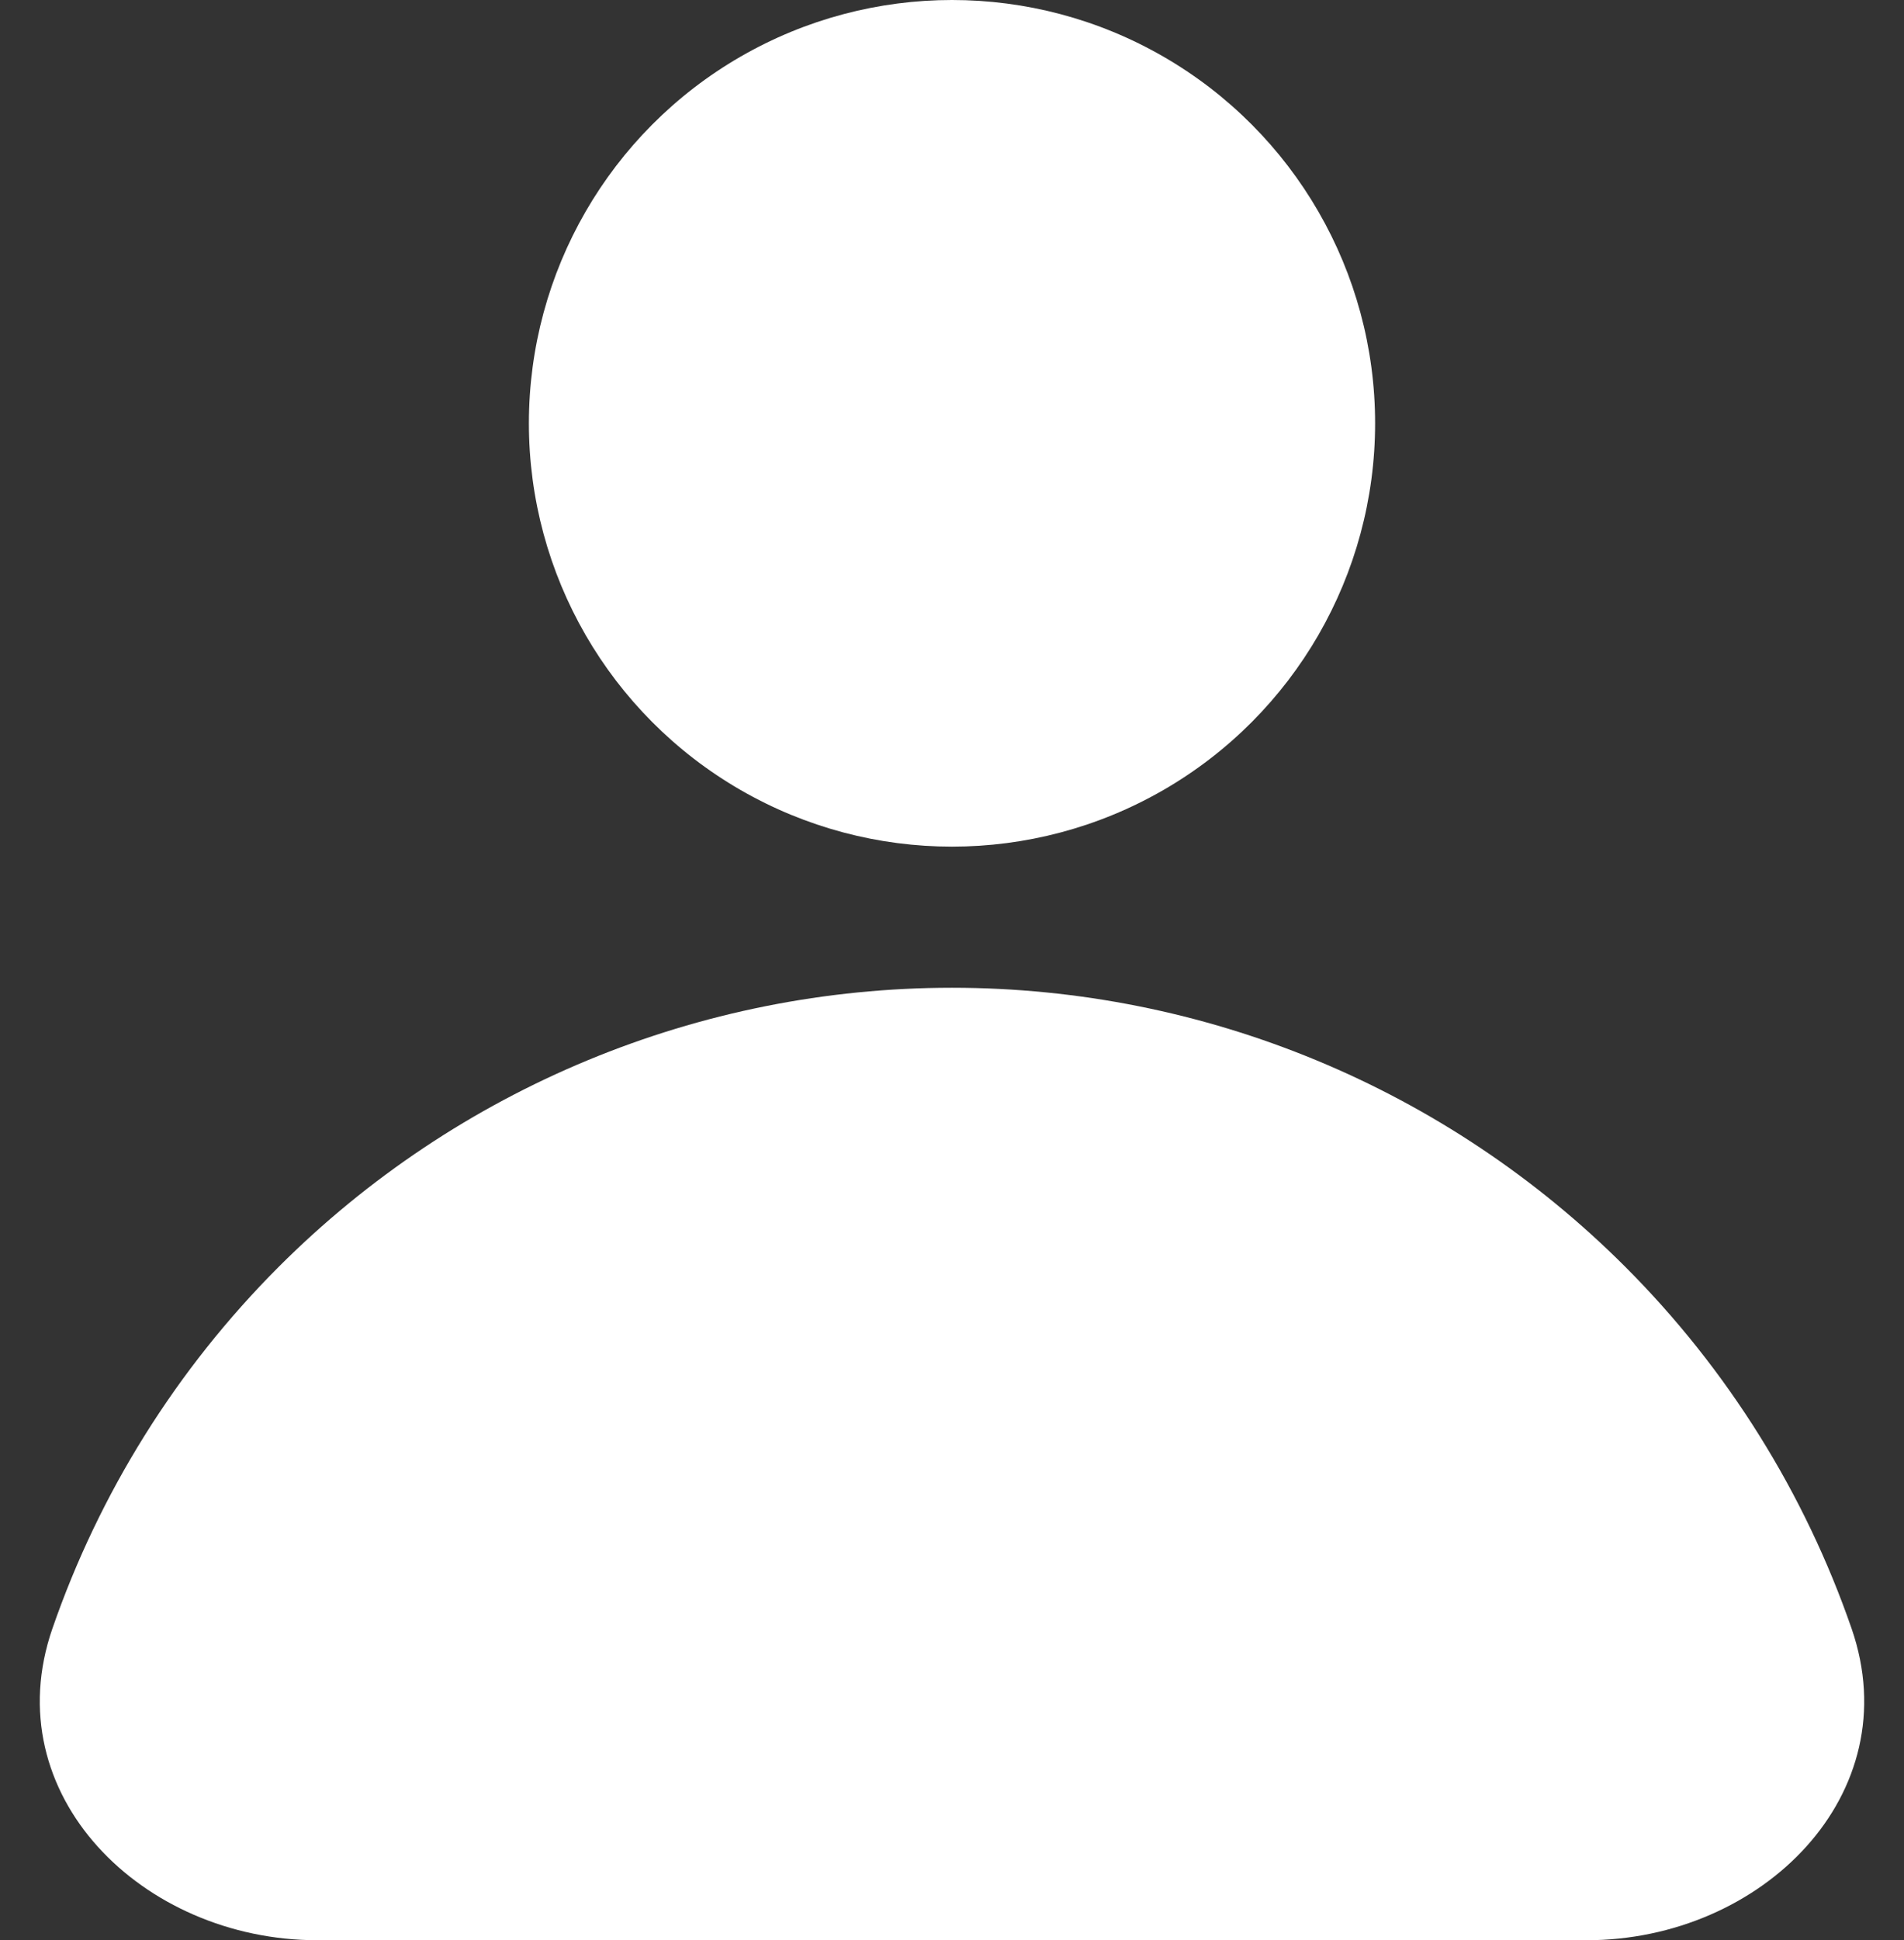
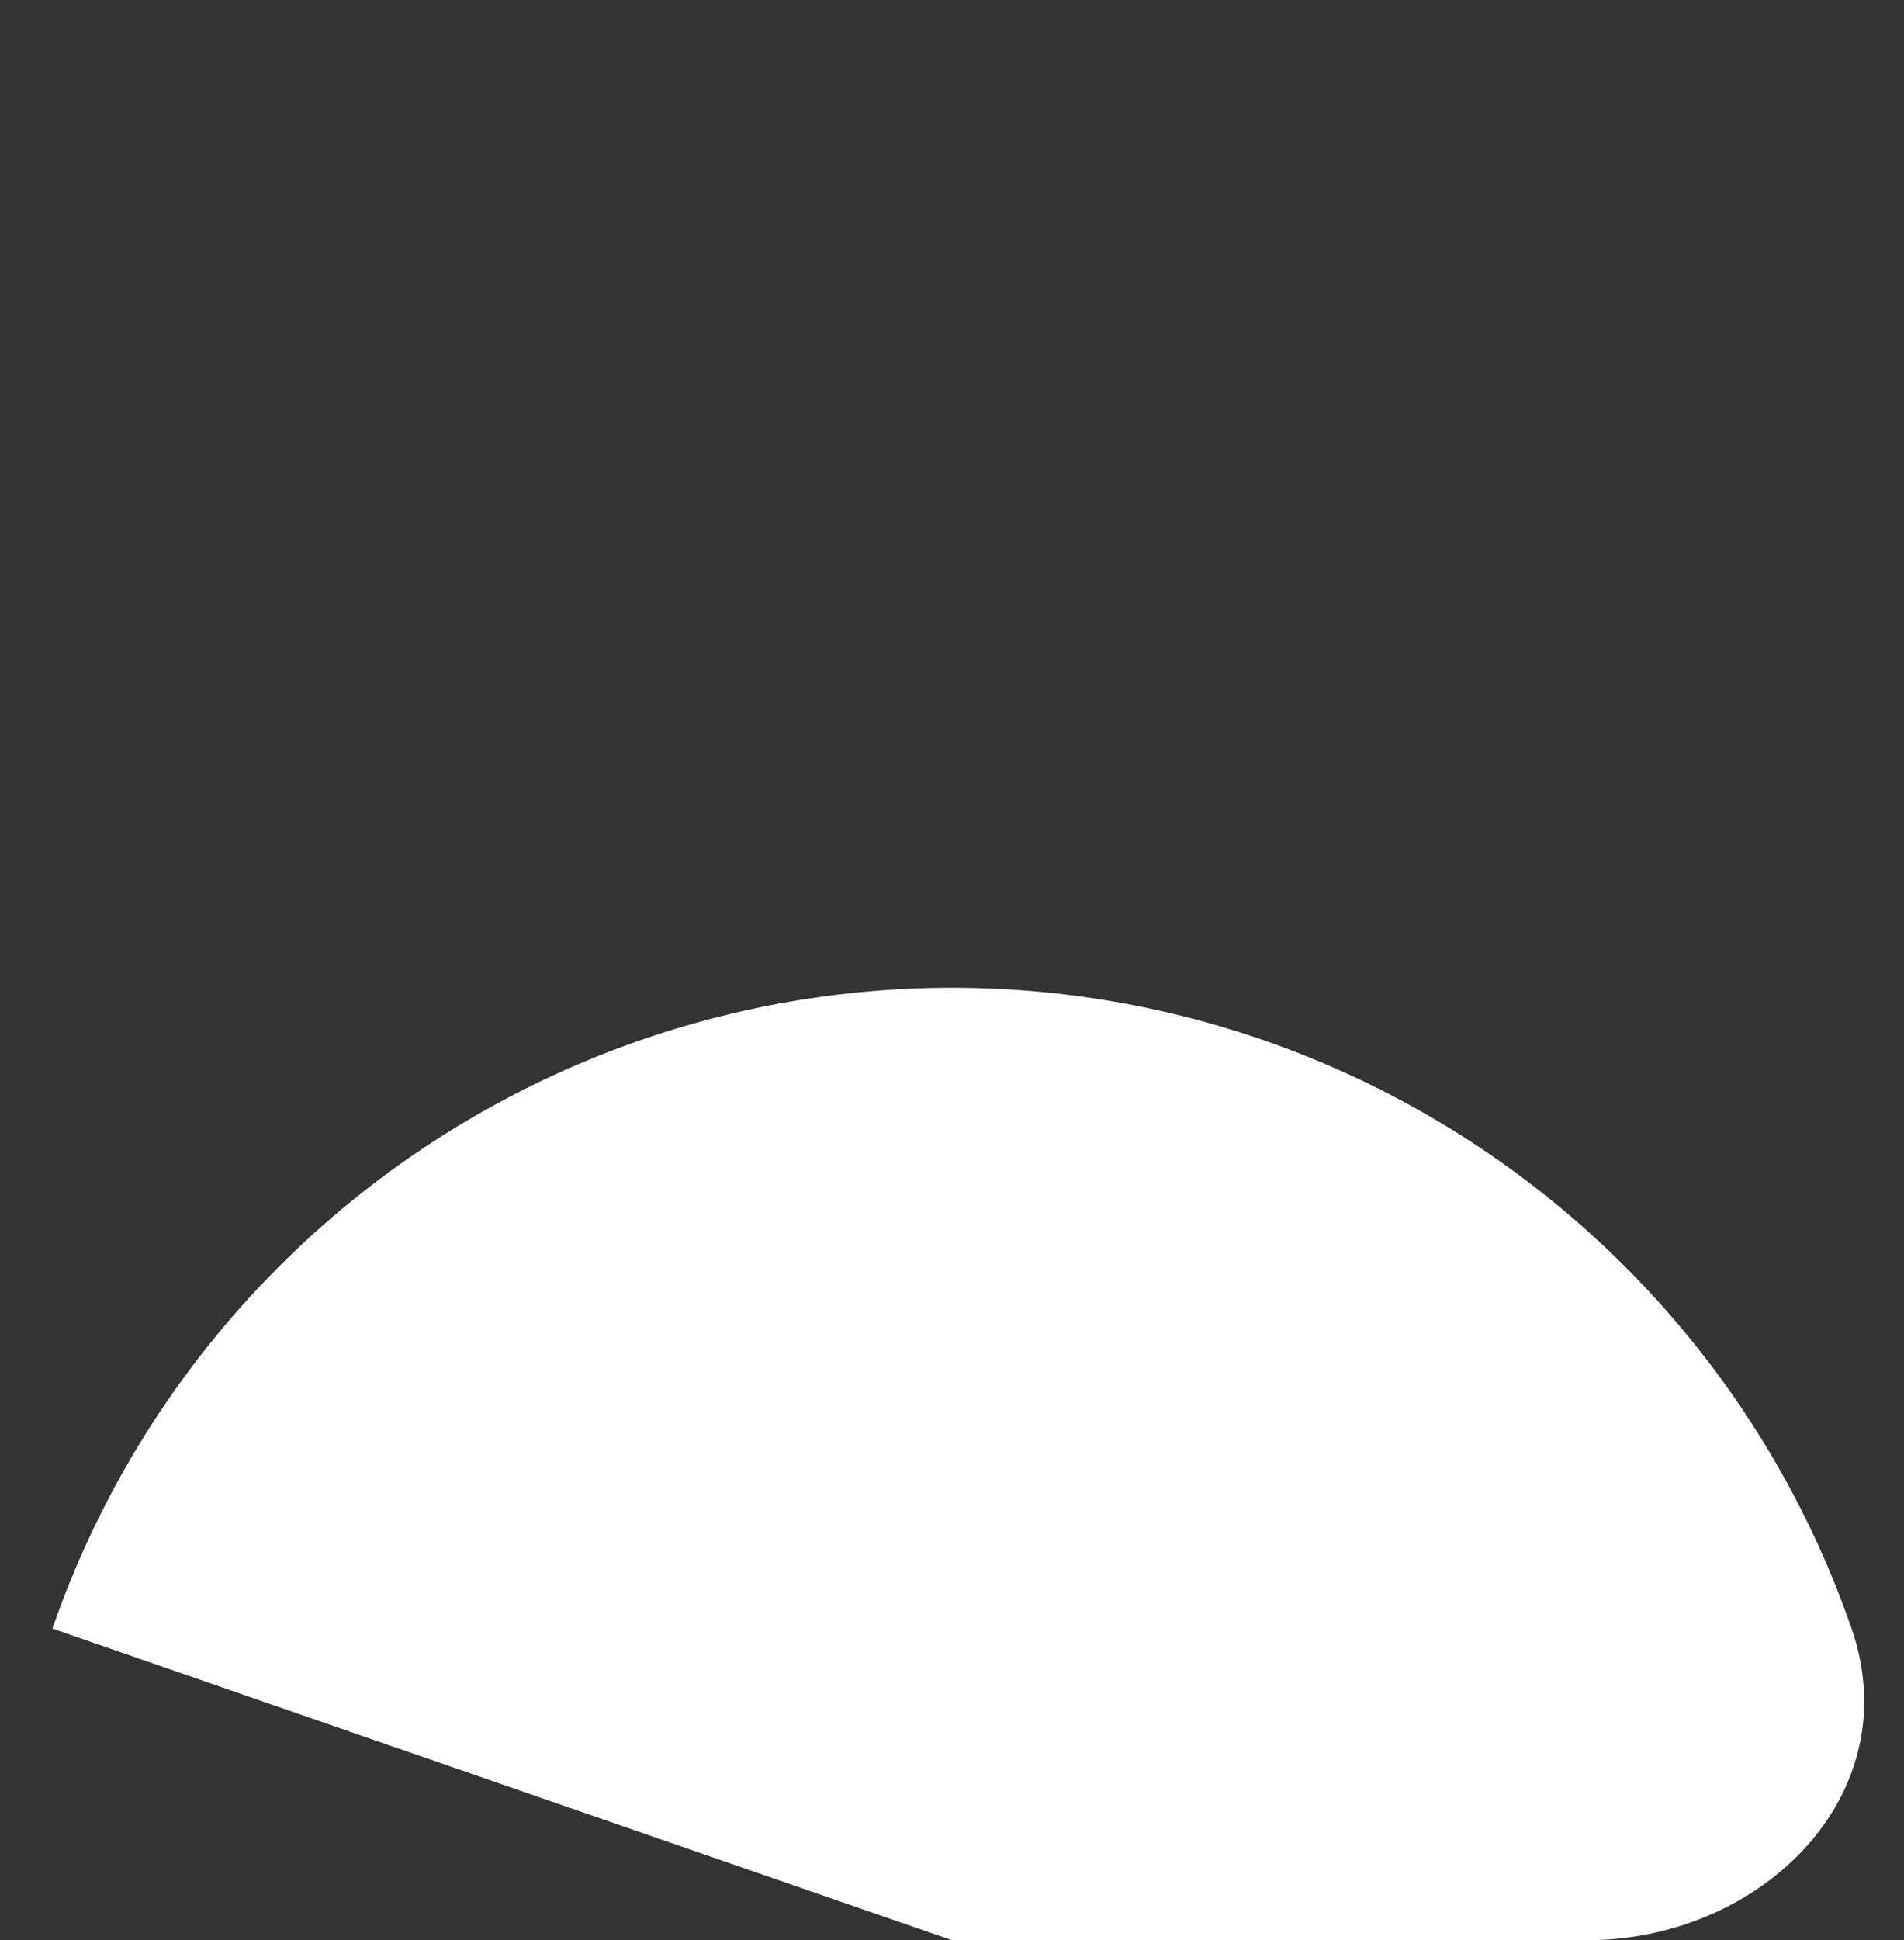
<svg xmlns="http://www.w3.org/2000/svg" width="54" height="55" viewBox="0 0 54 55" fill="none">
  <rect x="0" y="0" width="54" height="55" fill="#333333" stroke="none" />
-   <circle cx="27" cy="12" r="12" fill="white" />
-   <path d="M45 55C49.971 55 54.14 50.862 52.514 46.166C51.189 42.34 49.009 38.825 46.092 35.908C41.028 30.845 34.161 28 27 28C19.839 28 12.972 30.845 7.908 35.908C4.991 38.825 2.811 42.34 1.486 46.166C-0.14 50.862 4.029 55 9 55L27 55H45Z" fill="white" />
+   <path d="M45 55C49.971 55 54.14 50.862 52.514 46.166C51.189 42.34 49.009 38.825 46.092 35.908C41.028 30.845 34.161 28 27 28C19.839 28 12.972 30.845 7.908 35.908C4.991 38.825 2.811 42.34 1.486 46.166L27 55H45Z" fill="white" />
</svg>